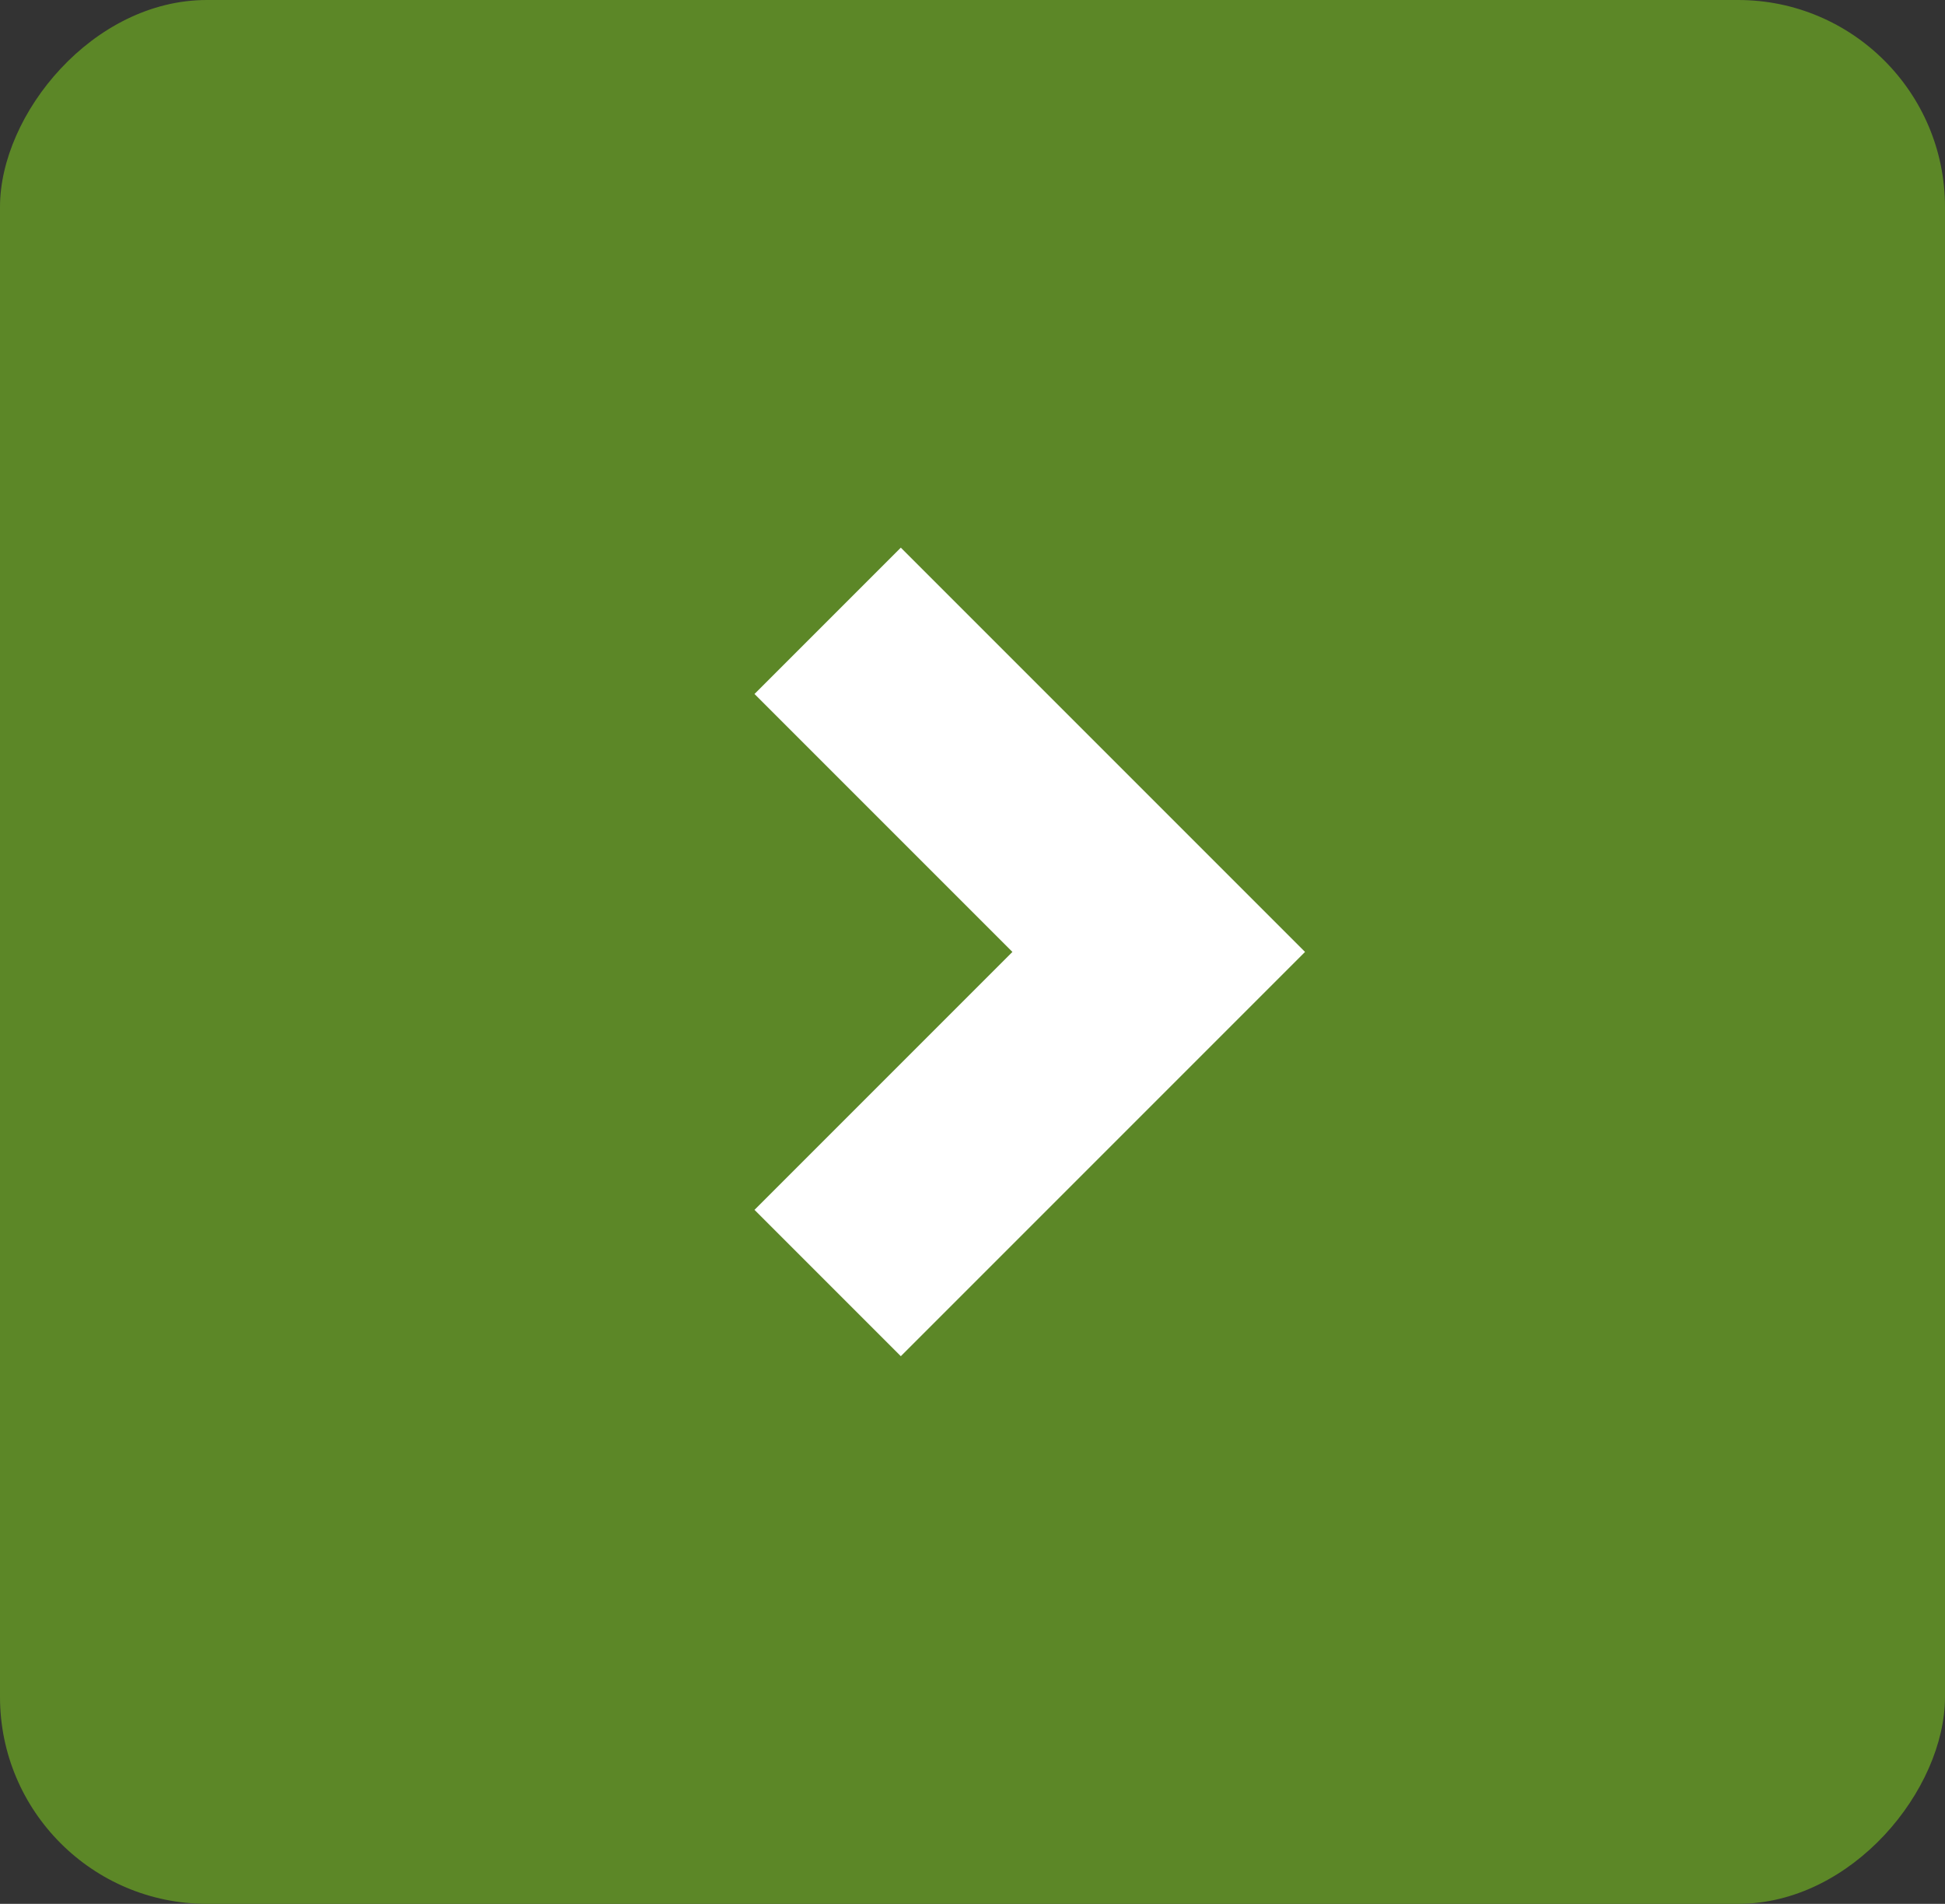
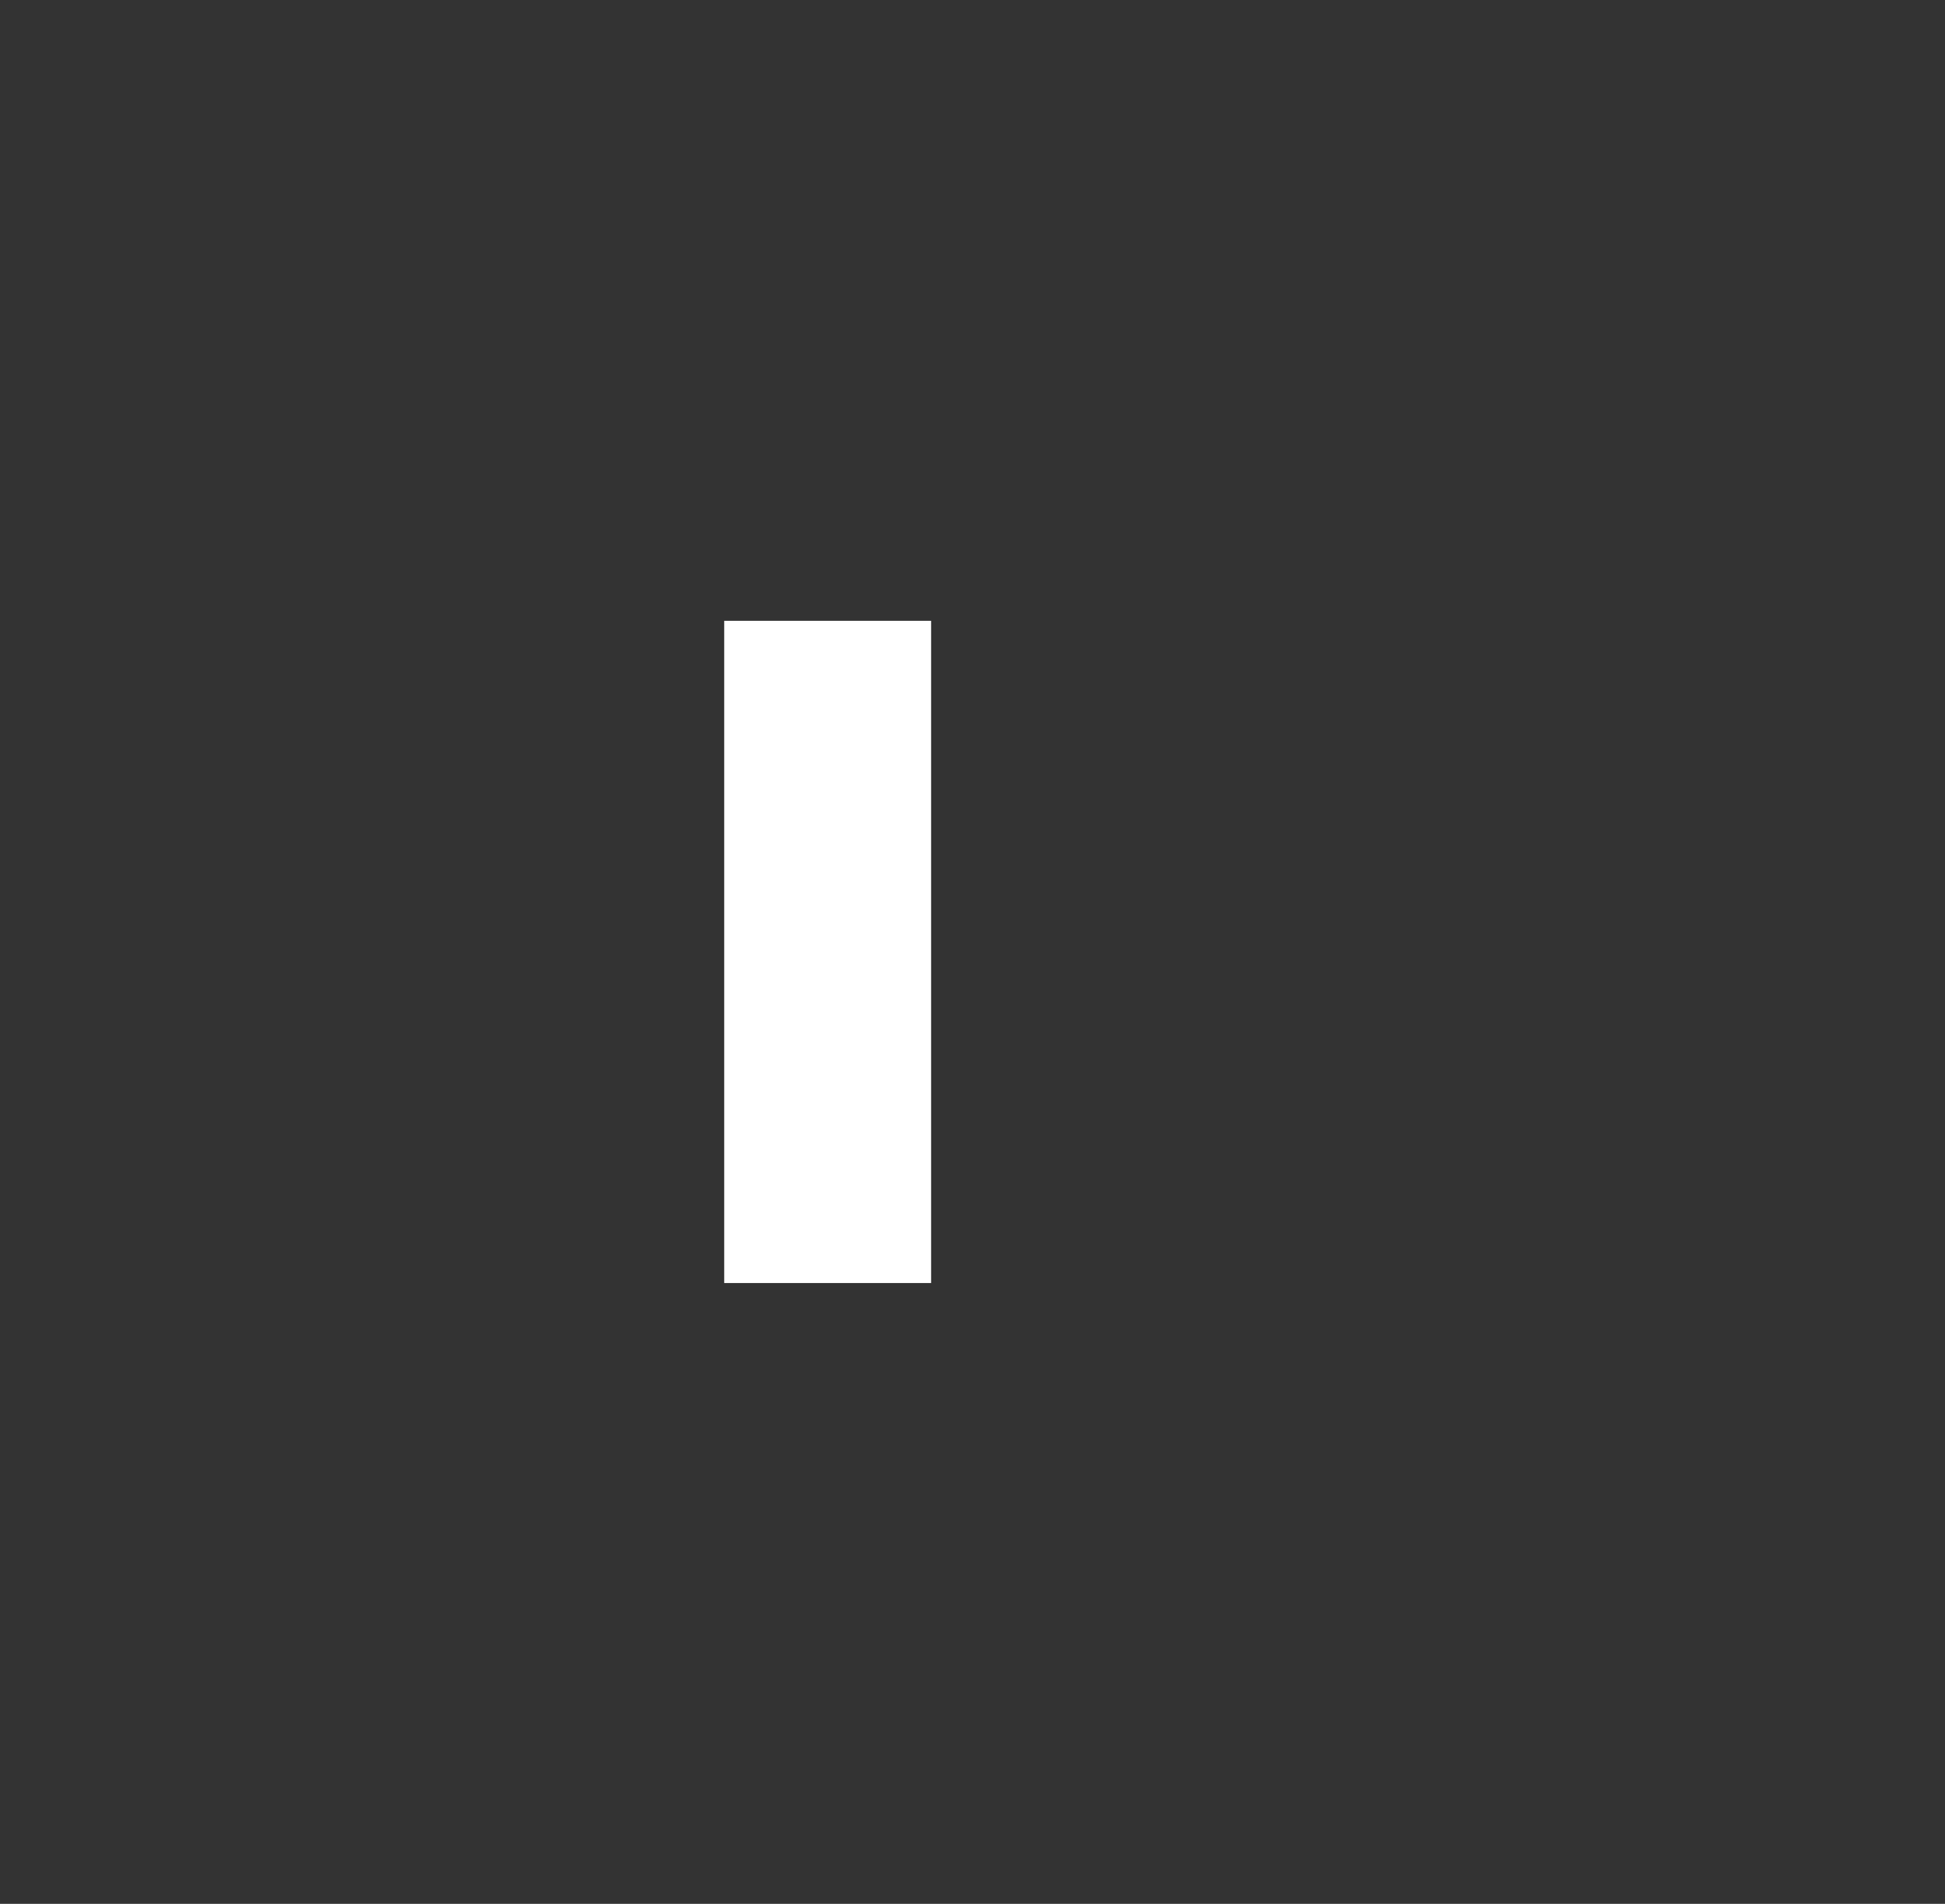
<svg xmlns="http://www.w3.org/2000/svg" width="47" height="46" viewBox="0 0 47 46" fill="none">
  <rect x="0" y="0" width="47" height="46" fill="#333333" stroke="none" />
-   <rect width="47" height="46" rx="5" transform="matrix(-1 0 0 1 47 0)" fill="#5C8727" />
-   <path d="M20 15L28 23L20 31" stroke="white" stroke-width="5" />
+   <path d="M20 15L20 31" stroke="white" stroke-width="5" />
</svg>